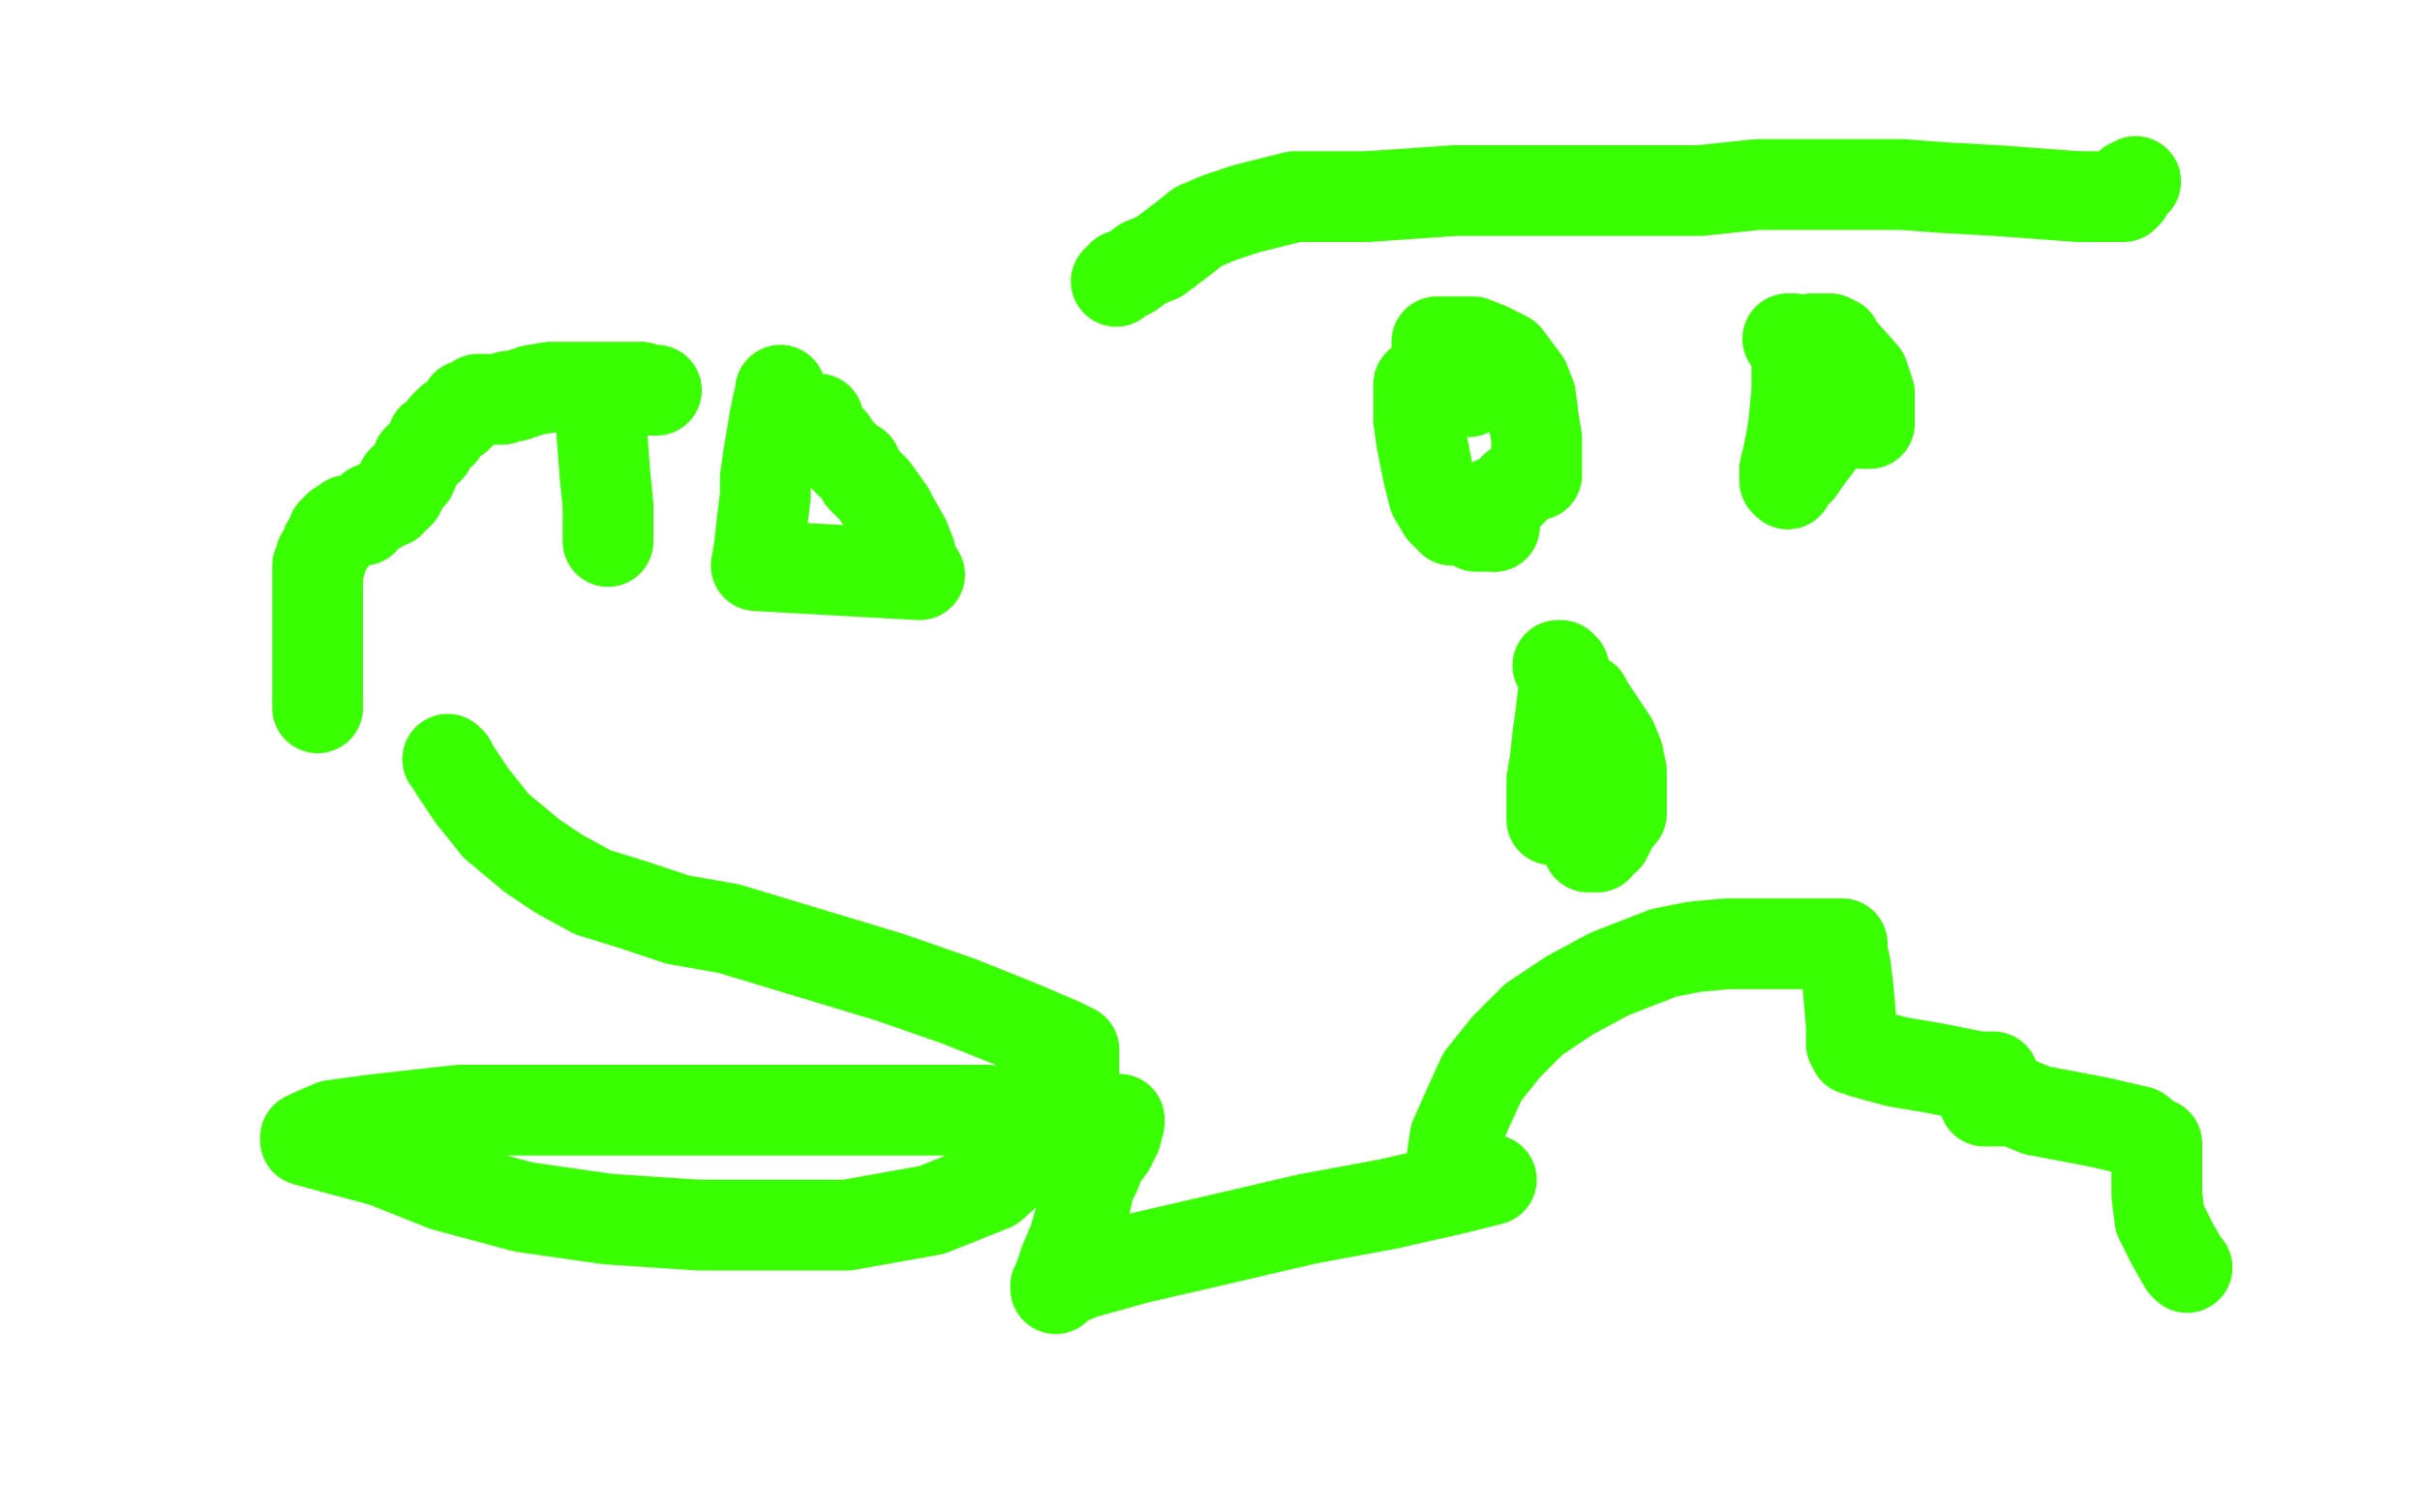
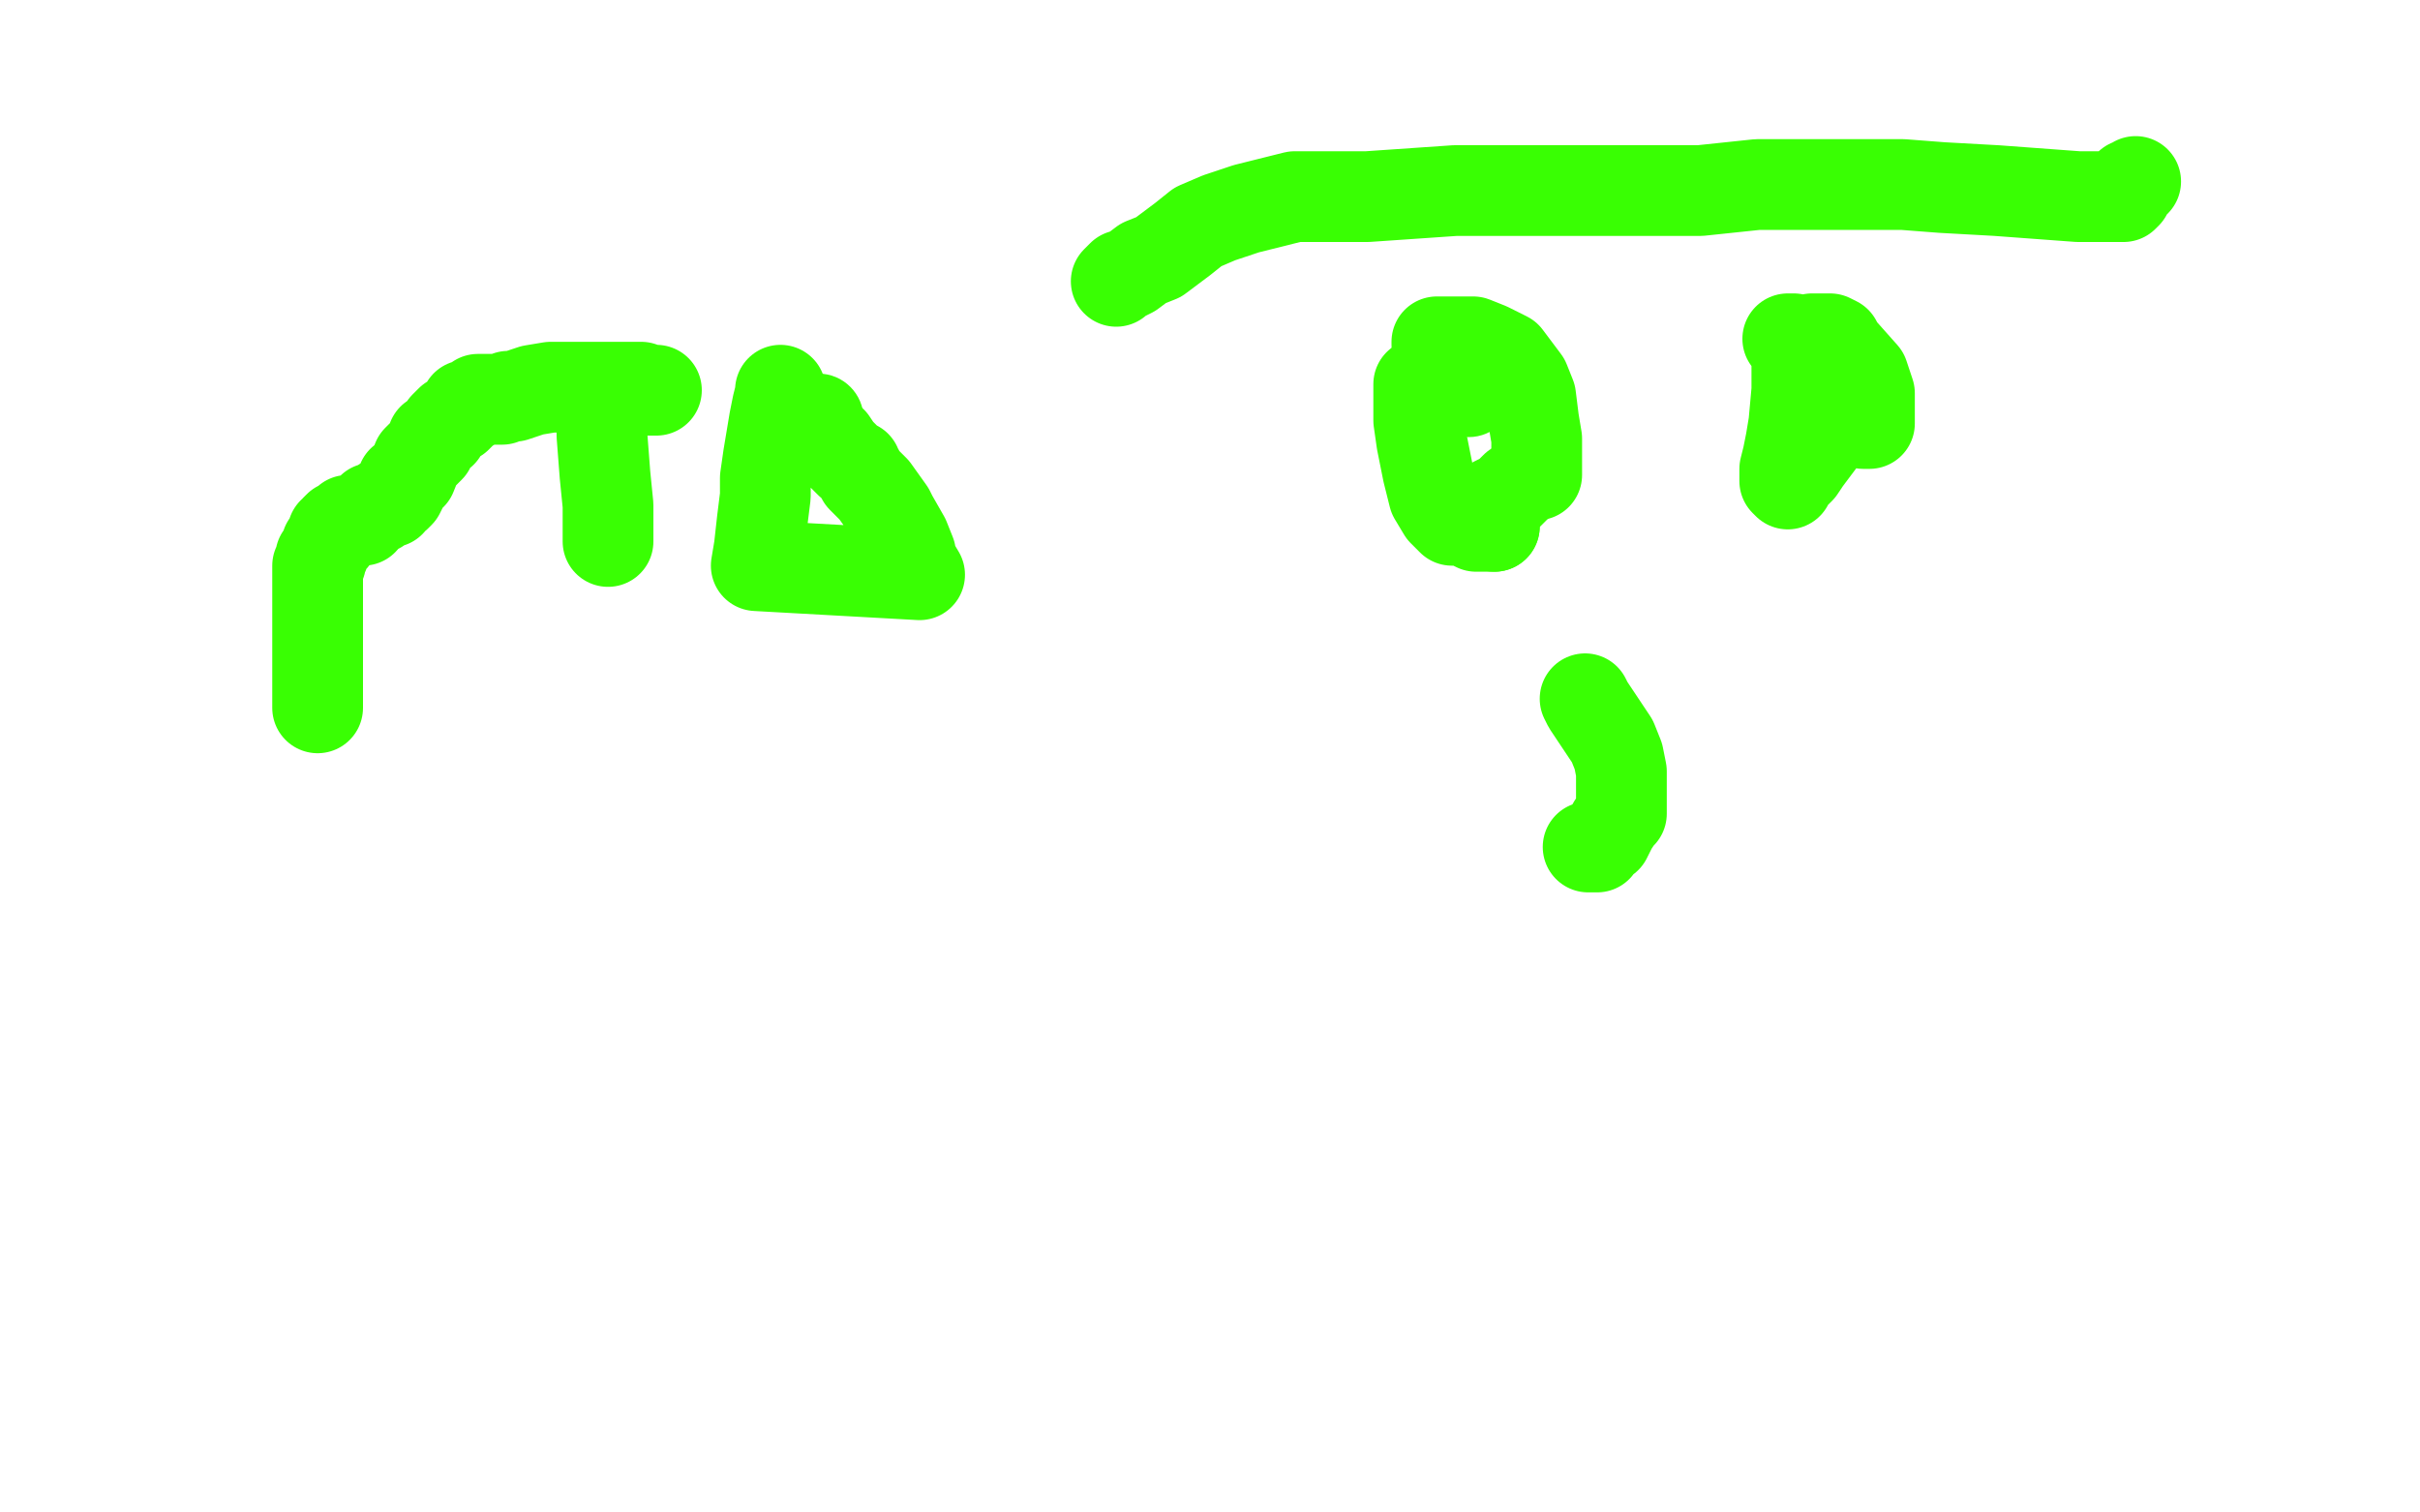
<svg xmlns="http://www.w3.org/2000/svg" width="800" height="500" version="1.1" style="stroke-antialiasing: false">
  <desc>This SVG has been created on https://colorillo.com/</desc>
  <rect x="0" y="0" width="800" height="500" style="fill: rgb(255,255,255); stroke-width:0" />
  <polyline points="217,129 216,129 216,129 215,129 215,129 214,129 214,129 213,129 213,129 212,128 212,128 211,128 211,128 209,128 208,128 206,128 204,128 203,128 198,128 195,128 191,128 186,128 182,128 176,129 173,130 170,131 168,131 166,132 164,132 163,132 161,132 159,132 158,132 156,134 154,134 153,136 151,138 149,139 147,141 146,143 143,145 142,148 138,152 136,157 133,159 133,161 132,163 131,164 130,164 129,165 129,166 128,166 127,166 126,167 125,168 124,168 123,168 122,170 121,170 120,171 120,172 119,172 118,172 117,172 116,172 115,172 114,173 113,174 112,174 111,175 111,176 110,176 110,177 110,178 108,180 107,183 106,184 106,186 105,187 105,189 105,190 105,191 105,192 105,193 105,194 105,196 105,197 105,198 105,200 105,201 105,202 105,203 105,204 105,205 105,206 105,208 105,211 105,215 105,218 105,221 105,222 105,224 105,225 105,226 105,227 105,228 105,230 105,231 105,232 105,233 105,234" style="fill: none; stroke: #39ff03; stroke-width: 30; stroke-linejoin: round; stroke-linecap: round; stroke-antialiasing: false; stroke-antialias: 0; opacity: 1.0" />
  <polyline points="198,132 198,133 198,133 198,134 198,134 198,136 198,136 199,139 199,139 199,144 199,144 200,157 200,157 201,167 201,167 201,179 201,179" style="fill: none; stroke: #39ff03; stroke-width: 30; stroke-linejoin: round; stroke-linecap: round; stroke-antialiasing: false; stroke-antialias: 0; opacity: 1.0" />
  <polyline points="258,129 258,130 258,130 257,134 257,134 256,139 256,139 255,145 255,145 254,151 254,151 253,158 253,158 253,164 253,164 252,172 251,181 250,187 304,190 301,185 301,183 299,178 295,171 294,169 289,162 288,161 287,160 285,158 284,156 283,155 283,154 281,153 280,152 279,151 277,149 275,146 271,143 271,142 270,141" style="fill: none; stroke: #39ff03; stroke-width: 30; stroke-linejoin: round; stroke-linecap: round; stroke-antialiasing: false; stroke-antialias: 0; opacity: 1.0" />
  <circle cx="270.5" cy="138.5" r="15" style="fill: #39ff03; stroke-antialiasing: false; stroke-antialias: 0; opacity: 1.0" />
-   <polyline points="148,251 149,252 149,252 150,254 150,254 152,257 152,257 156,263 156,263 164,273 164,273 176,283 176,283 185,289 185,289 196,295 209,299 224,304 241,307 294,323 317,331 337,339 351,345 355,347 355,351 355,358 353,366 347,375 328,392 308,400 280,405 231,405 201,403 173,399 147,392 127,384 112,380 101,377 101,376 102,376 103,375 110,372 125,370 152,367 189,367 287,367 326,367 355,369 370,370 370,371 369,375 367,379 364,383 362,388 360,392 359,397 357,403 355,410 352,417 350,423 349,425 349,426 349,425 353,423 358,421 376,416 402,410 432,403 459,398 481,393 493,390 492,390 488,390 485,390 483,390 480,390 480,389 480,387 480,385 480,383 481,376 485,367 490,356 498,346 507,337 519,329 532,322 550,315 560,313 571,312 591,312 601,312 606,312 609,312 609,313 609,314 609,315 610,319 611,327 612,339 612,345 613,347 614,347 616,348 627,351 639,353 649,355 654,356 657,356 659,356 658,358 656,363 656,364 658,364 661,364 666,364 673,367 694,371 707,374 712,378 713,378 713,380 713,383 713,395 714,403 718,411 722,418 723,419" style="fill: none; stroke: #39ff03; stroke-width: 30; stroke-linejoin: round; stroke-linecap: round; stroke-antialiasing: false; stroke-antialias: 0; opacity: 1.0" />
  <circle cx="485.5" cy="129.5" r="15" style="fill: #39ff03; stroke-antialiasing: false; stroke-antialias: 0; opacity: 1.0" />
  <polyline points="469,127 469,130 469,130 469,131 469,131 469,132 469,132 469,139 469,139 470,146 470,146 472,156 472,156 474,164 474,164 477,169 477,169 480,172 482,172 484,172 488,174 492,174 494,174" style="fill: none; stroke: #39ff03; stroke-width: 30; stroke-linejoin: round; stroke-linecap: round; stroke-antialiasing: false; stroke-antialias: 0; opacity: 1.0" />
  <polyline points="494,174 494,173 494,171 494,169 494,168 494,166 498,164 500,162 501,161" style="fill: none; stroke: #39ff03; stroke-width: 30; stroke-linejoin: round; stroke-linecap: round; stroke-antialiasing: false; stroke-antialias: 0; opacity: 1.0" />
  <polyline points="475,114 475,113 475,113 476,113 476,113 478,113 478,113 481,113 481,113 487,113 492,115 498,118 504,126 506,131 507,139 508,145 508,151 508,155 508,157" style="fill: none; stroke: #39ff03; stroke-width: 30; stroke-linejoin: round; stroke-linecap: round; stroke-antialiasing: false; stroke-antialias: 0; opacity: 1.0" />
  <polyline points="591,112 593,112 593,112 593,113 593,113 594,115 594,115 594,119 594,119 594,122 594,122 594,129 594,129 593,140 593,140 592,146 592,146 591,151 590,155 590,157 590,159 591,160 592,158 594,156 595,155 597,152 603,144 604,139 604,135 604,129 604,127 602,125 601,122 600,119 600,117 600,116 599,114 599,113 599,112 601,112 602,112 603,112 604,112 605,112 607,113 608,115 616,124 618,130 618,132 618,135 618,137 618,139 618,140 617,140 616,140" style="fill: none; stroke: #39ff03; stroke-width: 30; stroke-linejoin: round; stroke-linecap: round; stroke-antialiasing: false; stroke-antialias: 0; opacity: 1.0" />
-   <polyline points="515,220 516,220 516,220 517,221 517,221 517,224 517,224 517,227 517,227 516,236 516,236 515,243 515,243 514,252 514,252 513,258 513,258 513,264 513,268 513,271 514,271 513,270 513,269 513,268 513,266" style="fill: none; stroke: #39ff03; stroke-width: 30; stroke-linejoin: round; stroke-linecap: round; stroke-antialiasing: false; stroke-antialias: 0; opacity: 1.0" />
  <polyline points="524,231 525,233 525,233 529,239 529,239 531,242 531,242 533,245 533,245 535,250 535,250 536,255 536,255 536,260 536,260 536,264 536,264 536,267 536,269 535,270 533,273 531,277 528,279 528,280 526,280 525,280" style="fill: none; stroke: #39ff03; stroke-width: 30; stroke-linejoin: round; stroke-linecap: round; stroke-antialiasing: false; stroke-antialias: 0; opacity: 1.0" />
  <polyline points="369,93 370,92 370,92 371,91 371,91 372,91 372,91 374,90 374,90 378,87 378,87 383,85 383,85 391,79 391,79 396,75 403,72 412,69 428,65 452,65 481,63 536,63 562,63 581,61 594,61 604,61 619,61 629,61 642,62 660,63 687,65 697,65 702,65 703,64 704,61 705,61 706,60" style="fill: none; stroke: #39ff03; stroke-width: 30; stroke-linejoin: round; stroke-linecap: round; stroke-antialiasing: false; stroke-antialias: 0; opacity: 1.0" />
</svg>